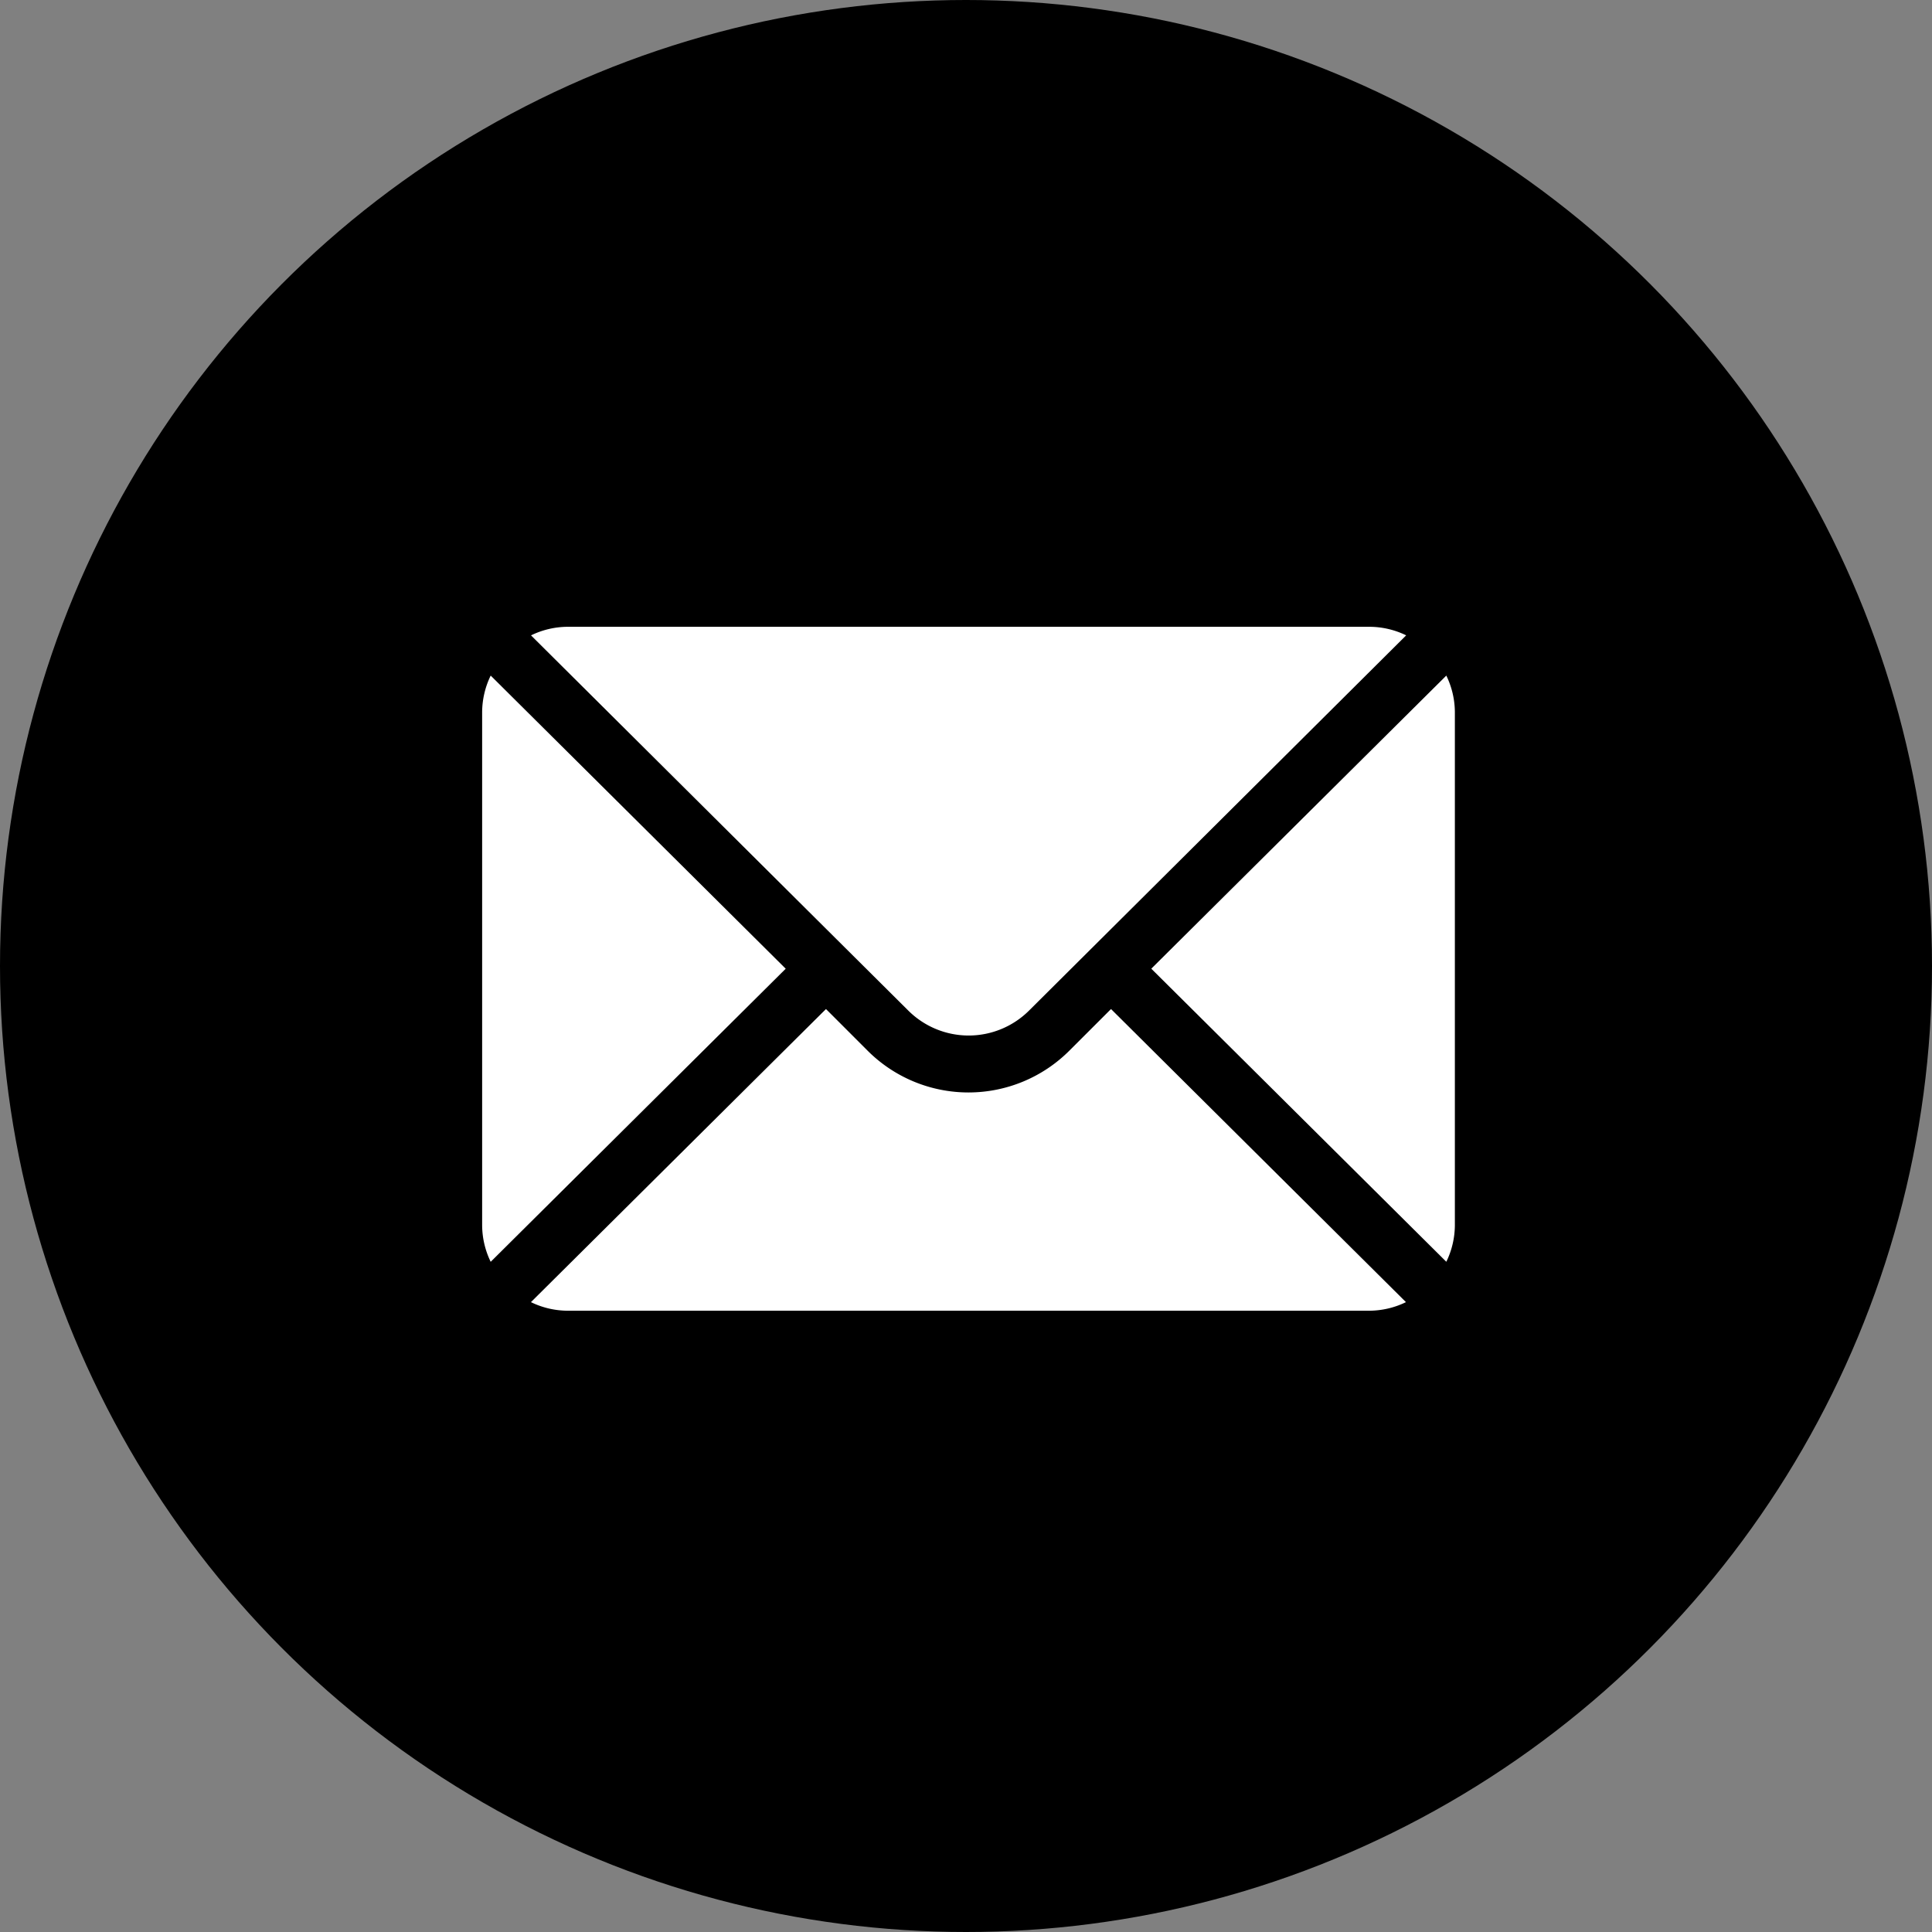
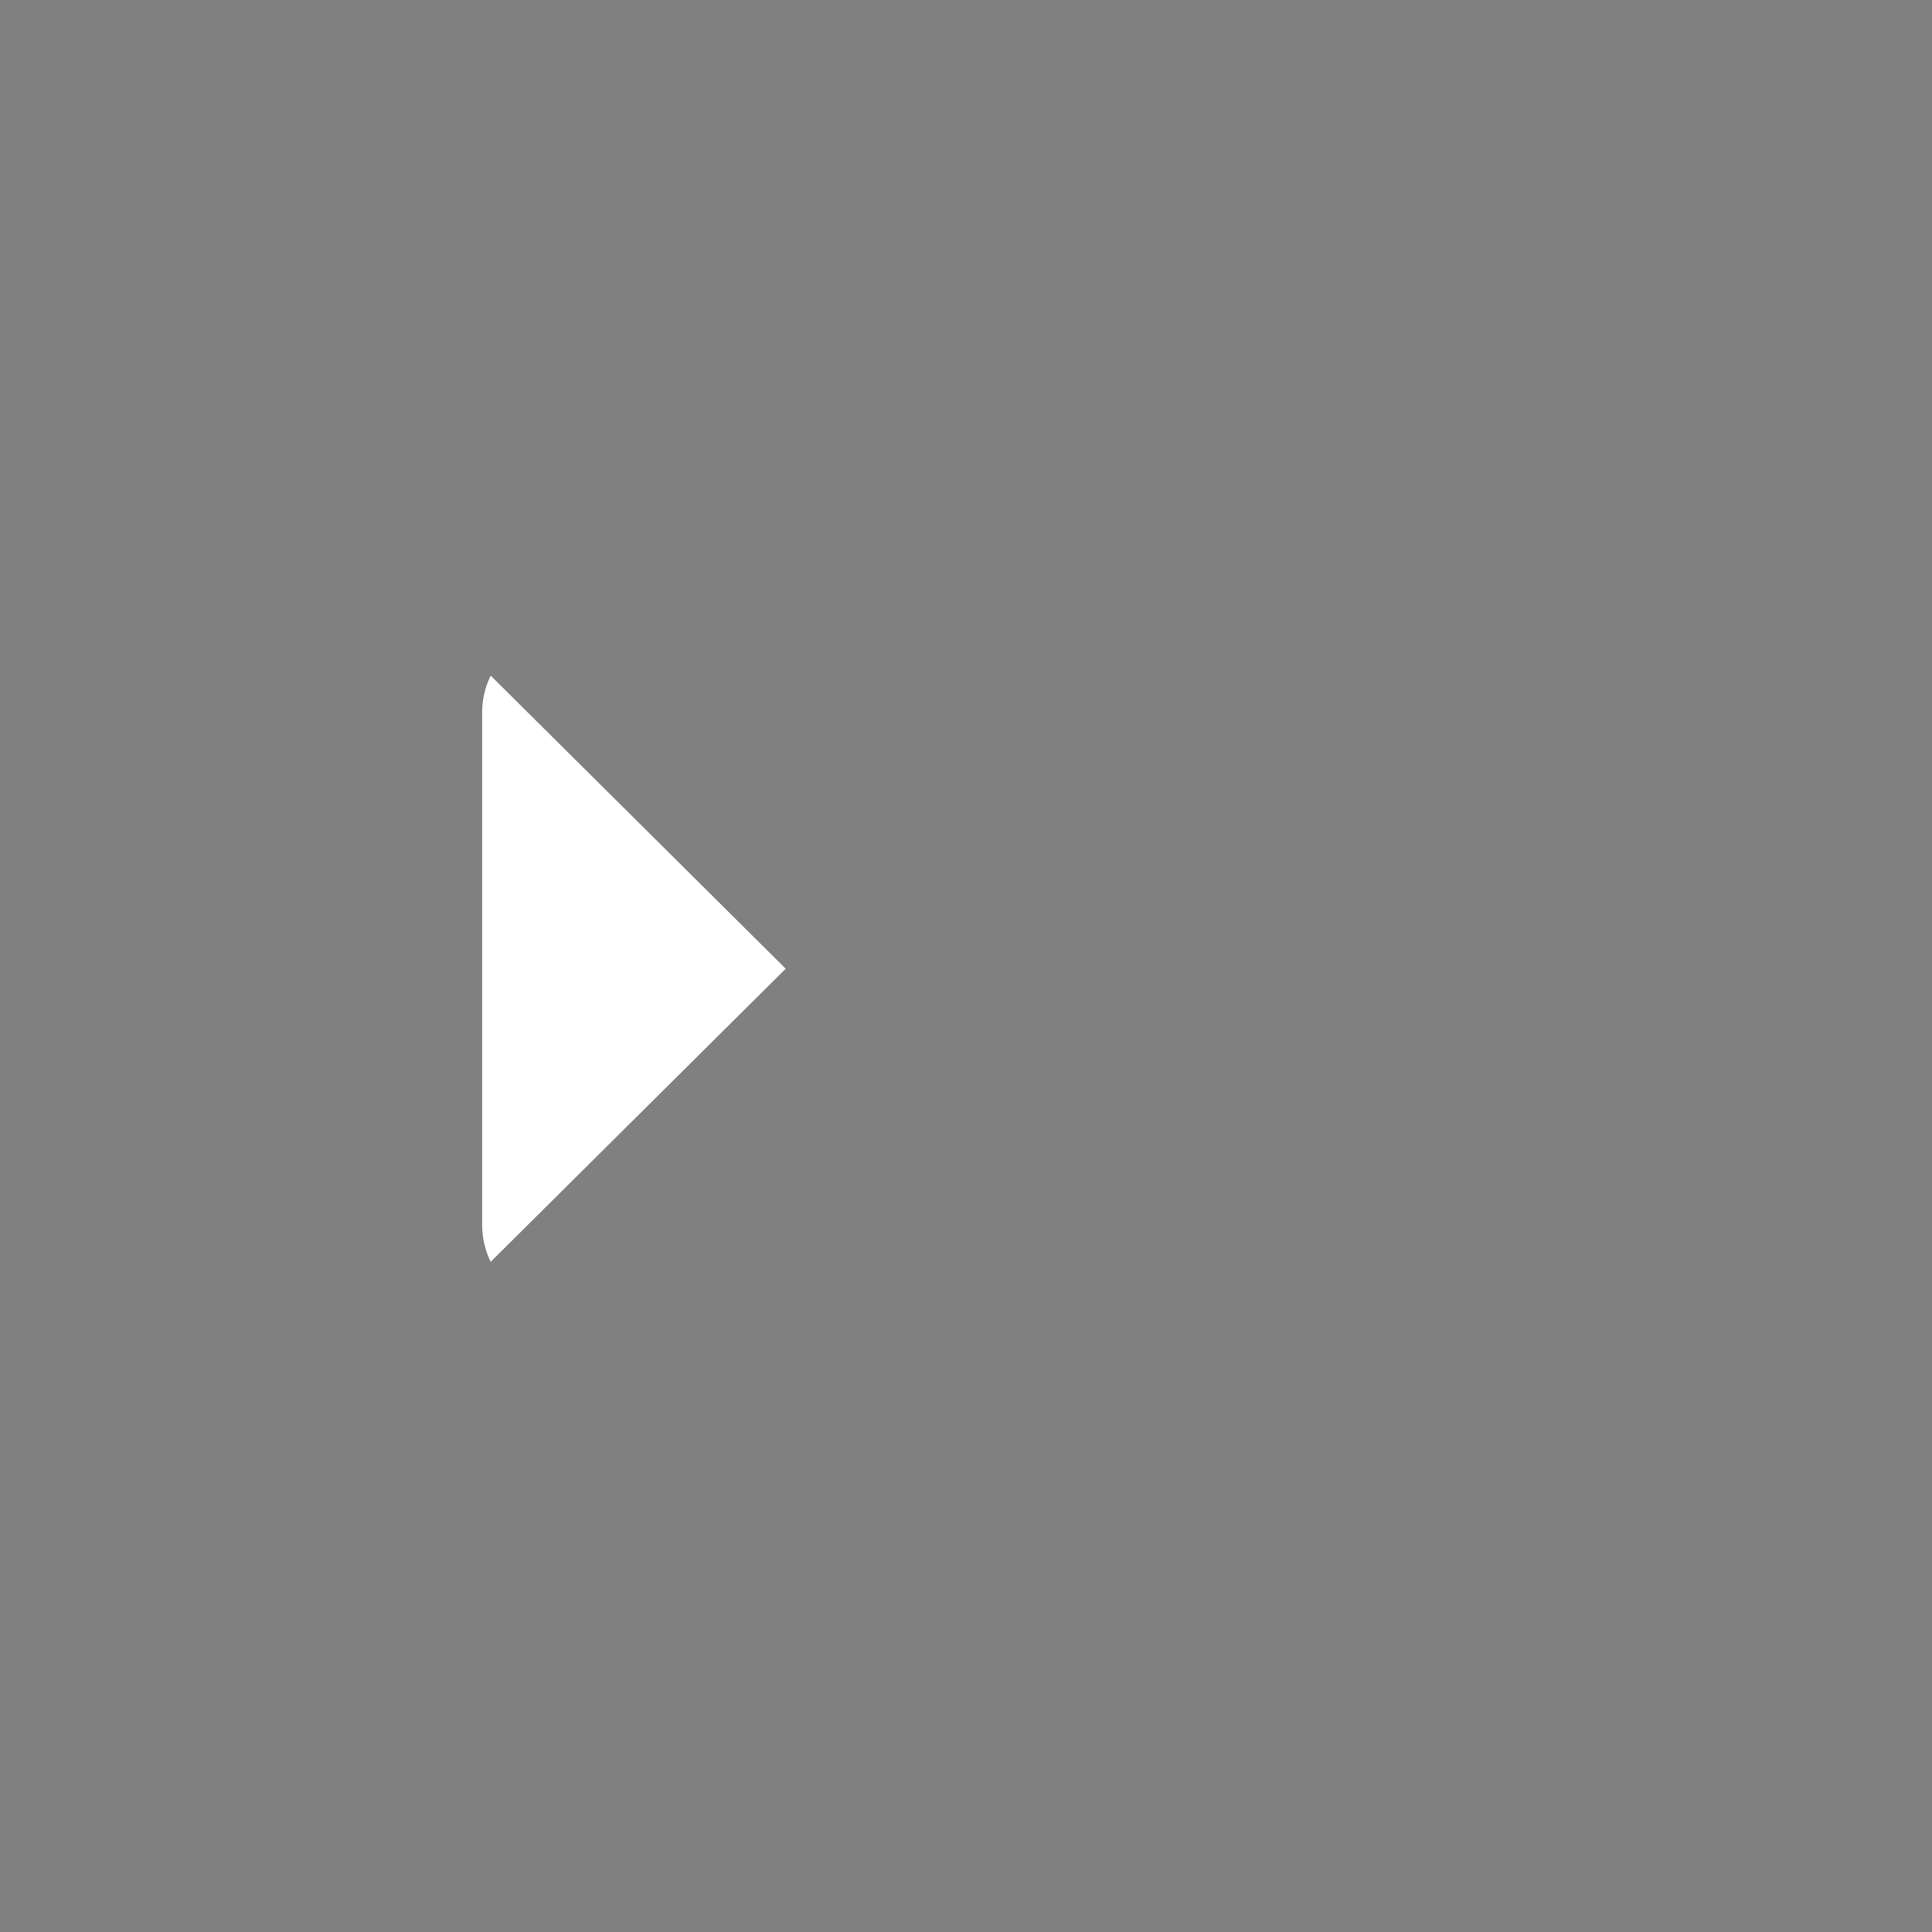
<svg xmlns="http://www.w3.org/2000/svg" width="54" height="54" viewBox="0 0 54 54">
  <rect x="0" y="0" width="54" height="54" fill="#808080" stroke="none" />
  <g transform="translate(14141 -536)">
-     <circle cx="27" cy="27" r="27" transform="translate(-14141 536)" />
    <g transform="translate(-14108.821 554.885)">
      <g transform="translate(0 0)">
-         <path d="M828.534,181.4l-8.246,8.192,8.246,8.192a2.362,2.362,0,0,0,.239-1.024V182.426A2.362,2.362,0,0,0,828.534,181.4Z" transform="translate(-820.288 -181.402)" fill="#fff" />
-       </g>
+         </g>
    </g>
    <g transform="translate(-14126.158 553.519)">
      <g transform="translate(0 0)">
-         <path d="M590.389,161.444H567.981a2.362,2.362,0,0,0-1.024.24L577.5,172.169a2.391,2.391,0,0,0,3.379,0l10.539-10.486A2.362,2.362,0,0,0,590.389,161.444Z" transform="translate(-566.957 -161.444)" fill="#fff" />
-       </g>
+         </g>
    </g>
    <g transform="translate(-14127.524 554.885)">
      <g transform="translate(0 0)">
        <path d="M547.239,181.4a2.363,2.363,0,0,0-.239,1.024v14.337a2.362,2.362,0,0,0,.239,1.024l8.246-8.192Z" transform="translate(-547 -181.402)" fill="#fff" />
      </g>
    </g>
    <g transform="translate(-14126.158 564.203)">
      <g transform="translate(0)">
-         <path d="M583.168,317.568,582,318.735a3.987,3.987,0,0,1-5.632,0l-1.167-1.167-8.246,8.192a2.363,2.363,0,0,0,1.024.24h22.409a2.363,2.363,0,0,0,1.024-.24Z" transform="translate(-566.957 -317.568)" fill="#fff" />
-       </g>
+         </g>
    </g>
  </g>
</svg>